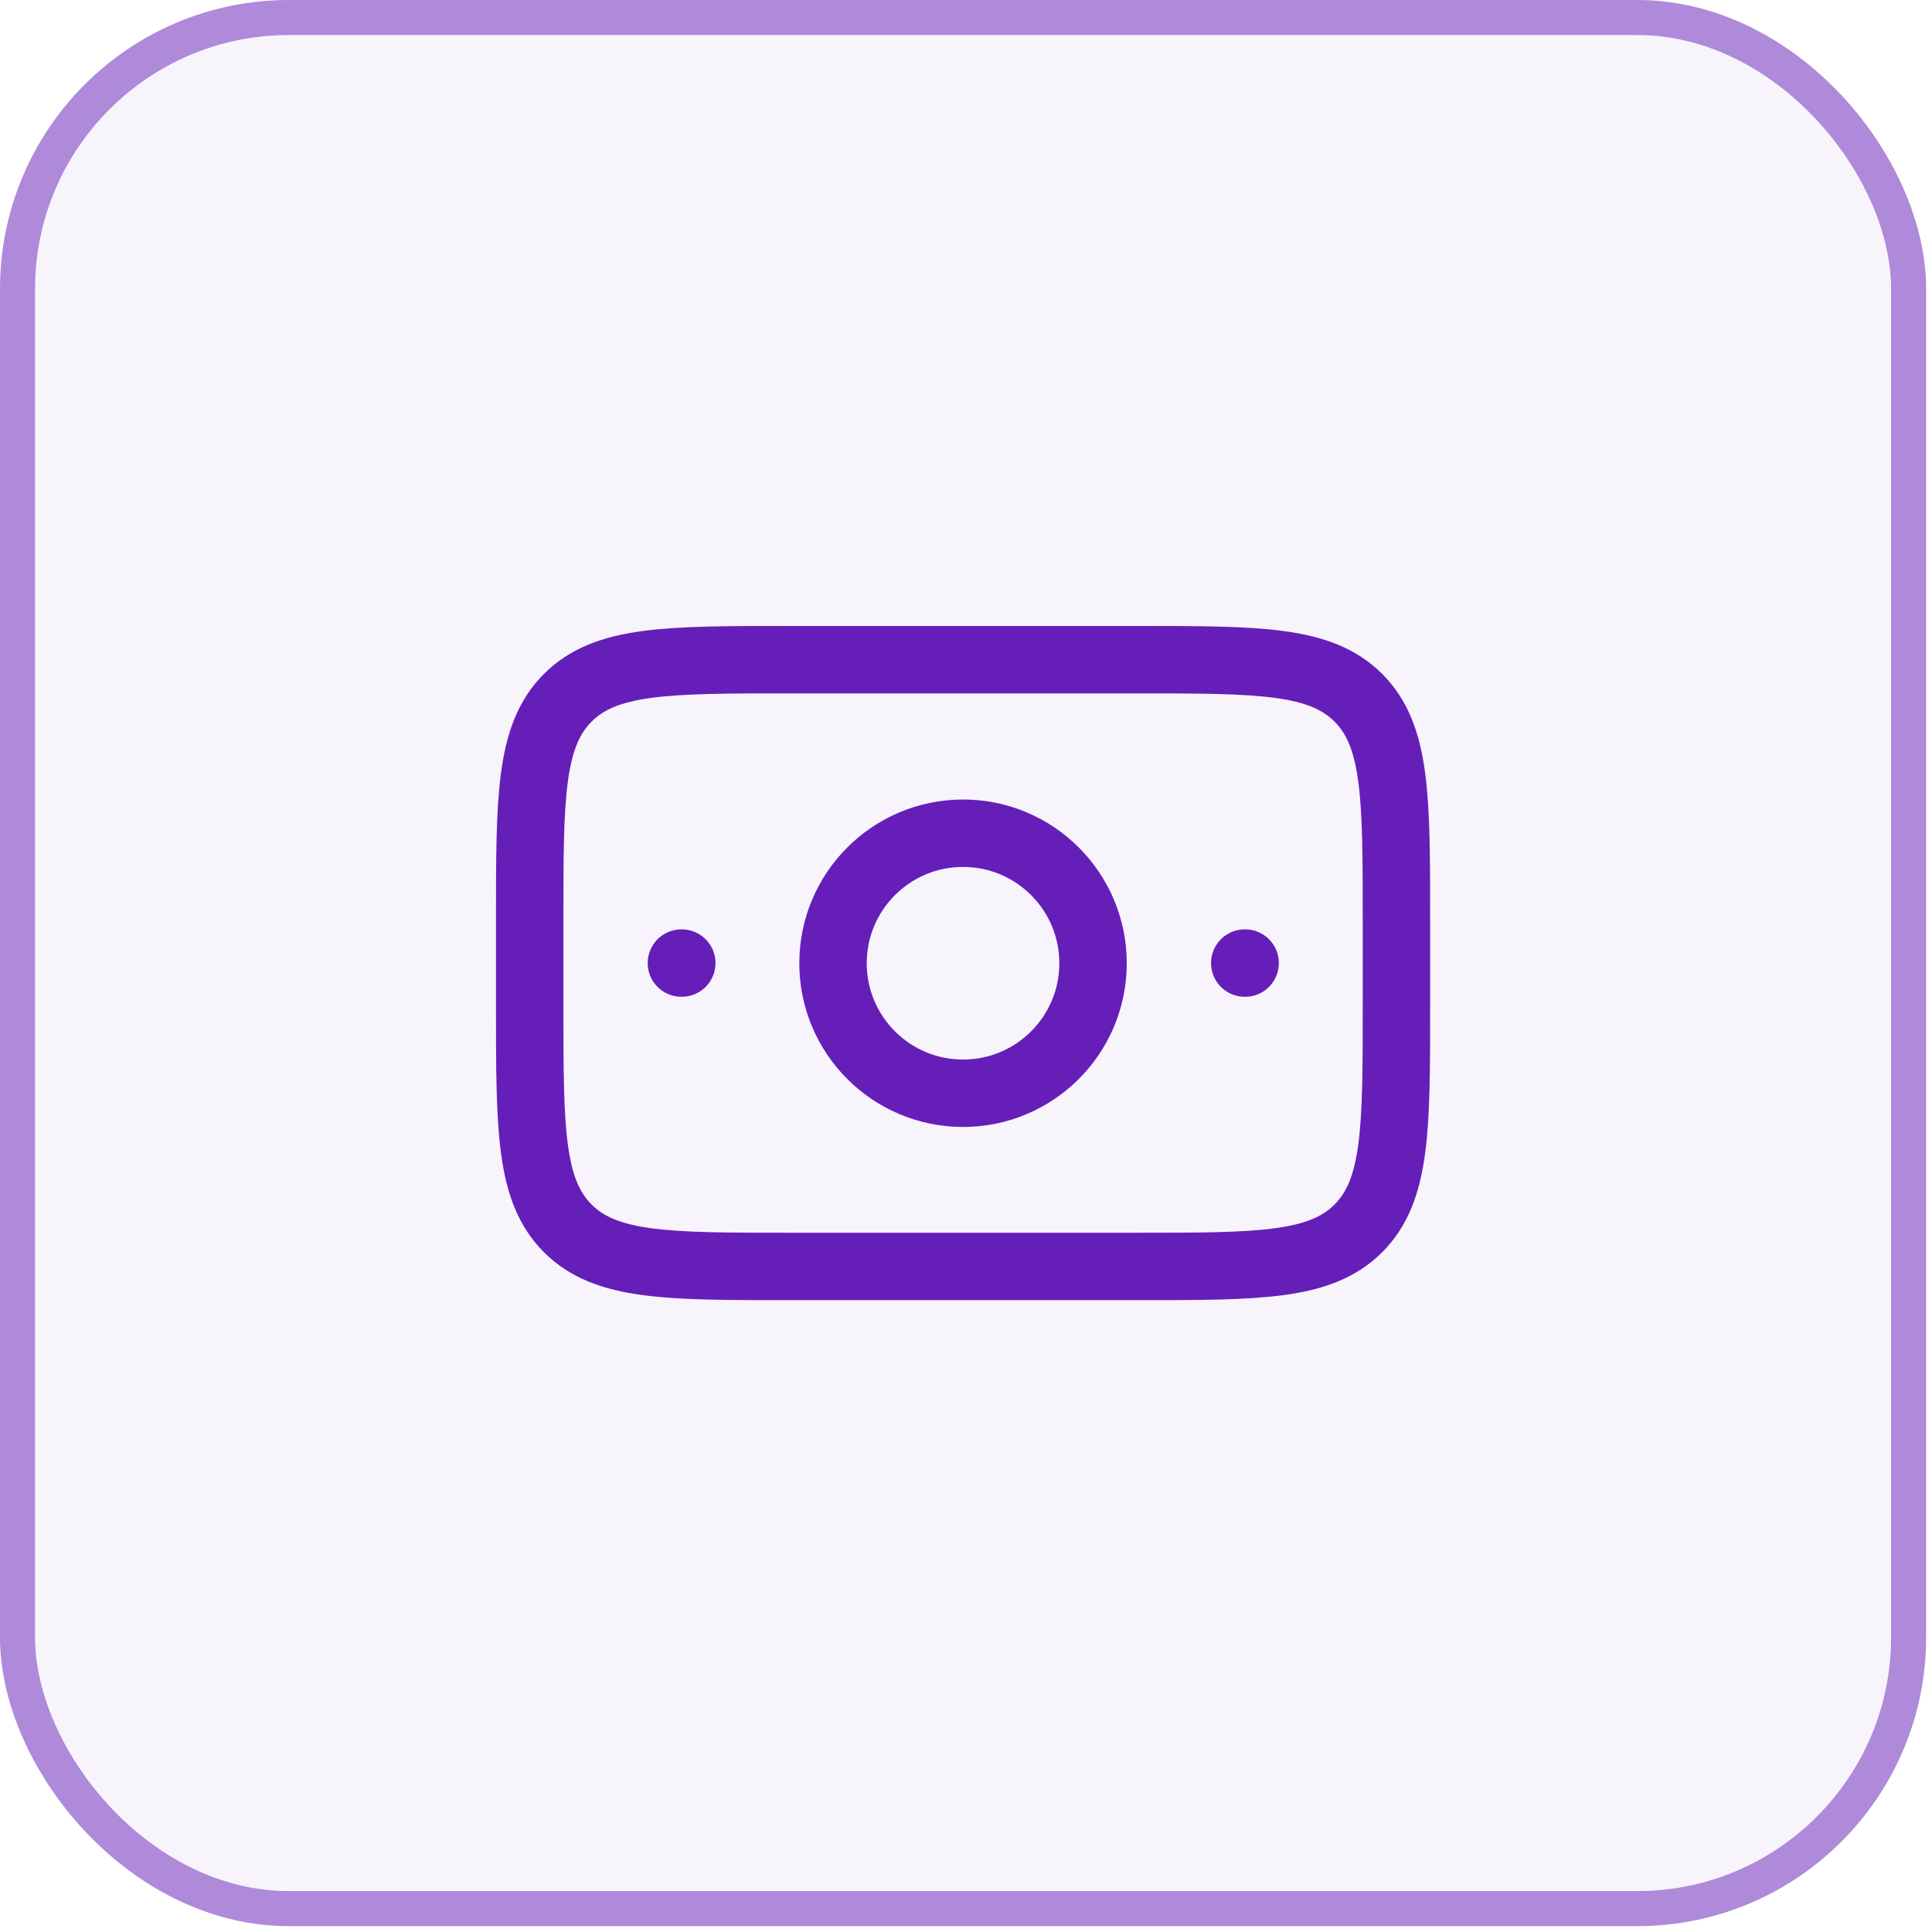
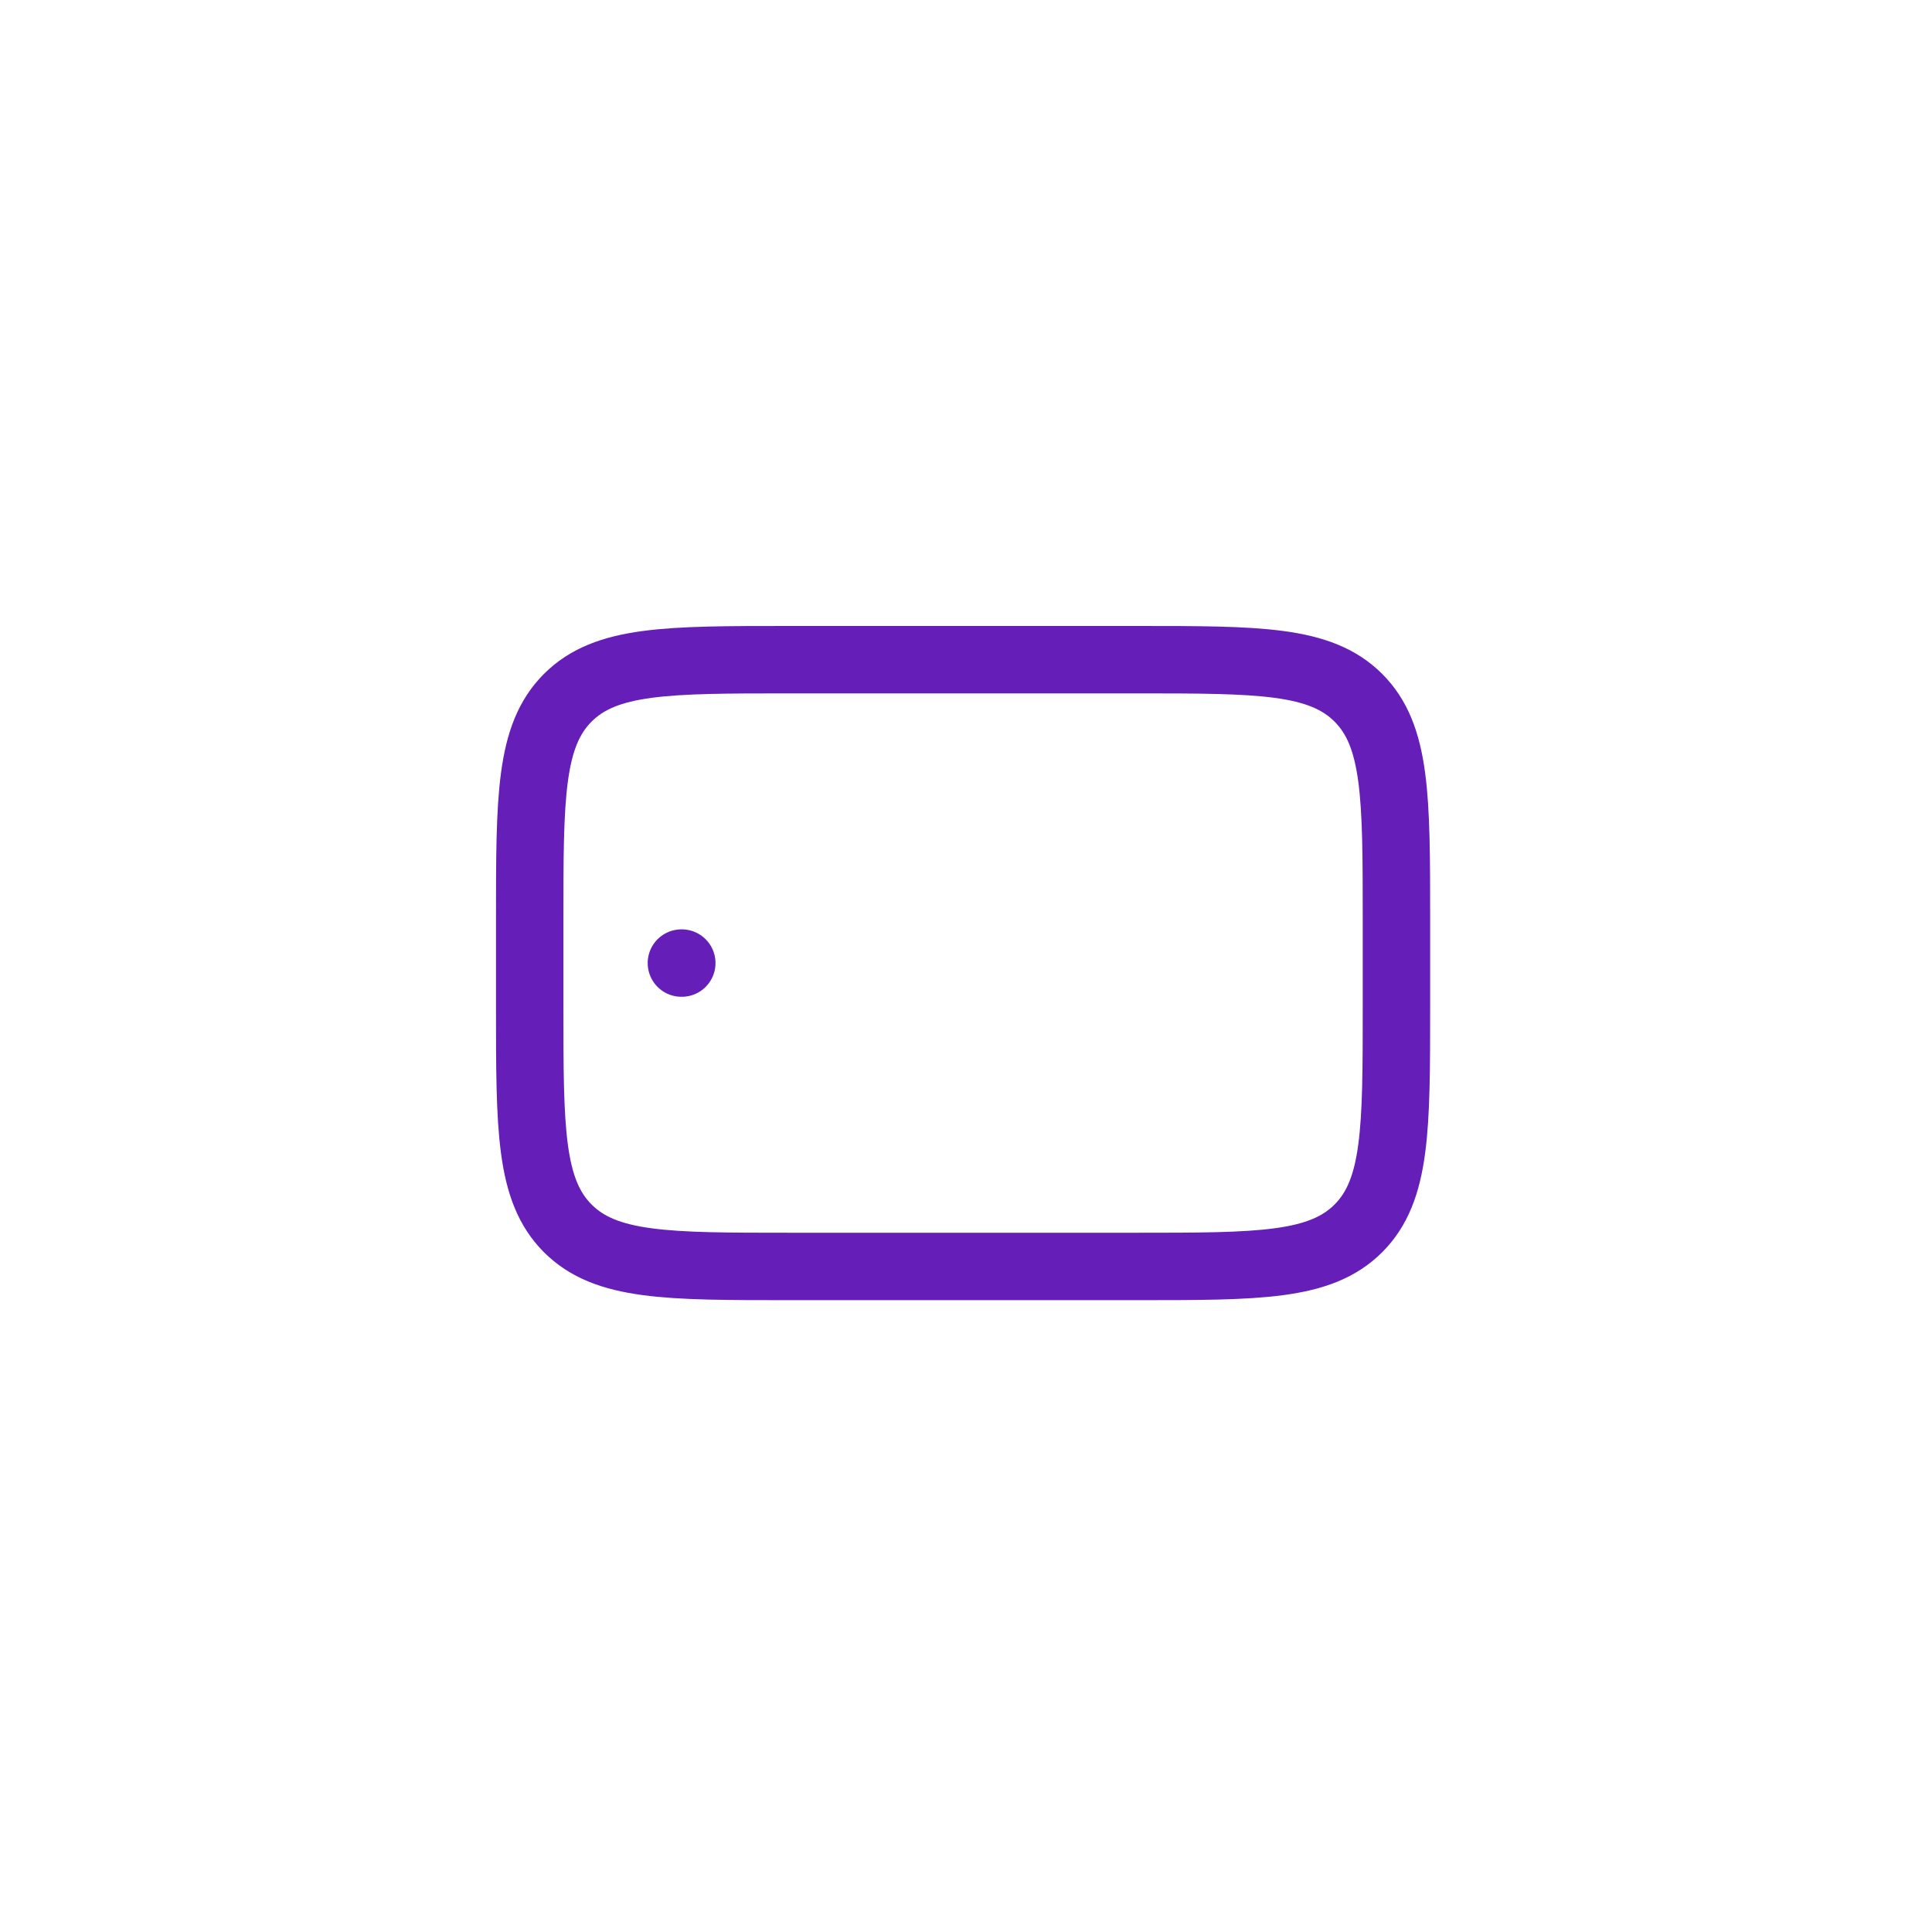
<svg xmlns="http://www.w3.org/2000/svg" fill="none" height="100%" overflow="visible" preserveAspectRatio="none" style="display: block;" viewBox="0 0 29 29" width="100%">
  <g id="Frame 1707481954">
-     <rect fill="#661EB9" fill-opacity="0.05" height="28.912" rx="4.337" width="28.912" />
-     <rect height="28.386" rx="4.074" stroke="#661EB9" stroke-opacity="0.5" stroke-width="0.526" width="28.386" x="0.263" y="0.263" />
    <g id="Group 1707481802">
      <path d="M17.058 9.902H11.854C10.014 9.902 9.094 9.902 8.522 10.474C7.951 11.046 7.951 11.966 7.951 13.805V15.107C7.951 16.946 7.951 17.866 8.522 18.438C9.094 19.01 10.014 19.01 11.854 19.01H17.058C18.898 19.01 19.818 19.01 20.39 18.438C20.961 17.866 20.961 16.946 20.961 15.107V13.805C20.961 11.966 20.961 11.046 20.39 10.474C19.818 9.902 18.898 9.902 17.058 9.902Z" id="Vector" stroke="#661EB9" stroke-linecap="round" stroke-linejoin="round" stroke-width="1.012" />
-       <path d="M18.684 14.456H18.69" id="Vector_2" stroke="#661EB9" stroke-linecap="round" stroke-linejoin="round" stroke-width="1.012" />
      <path d="M10.228 14.456H10.234" id="Vector_3" stroke="#661EB9" stroke-linecap="round" stroke-linejoin="round" stroke-width="1.012" />
-       <path d="M16.407 14.459C16.407 15.536 15.533 16.41 14.456 16.41C13.378 16.41 12.504 15.536 12.504 14.459C12.504 13.381 13.378 12.507 14.456 12.507C15.533 12.507 16.407 13.381 16.407 14.459Z" id="Vector_4" stroke="#661EB9" stroke-linecap="round" stroke-linejoin="round" stroke-width="1.012" />
    </g>
  </g>
</svg>